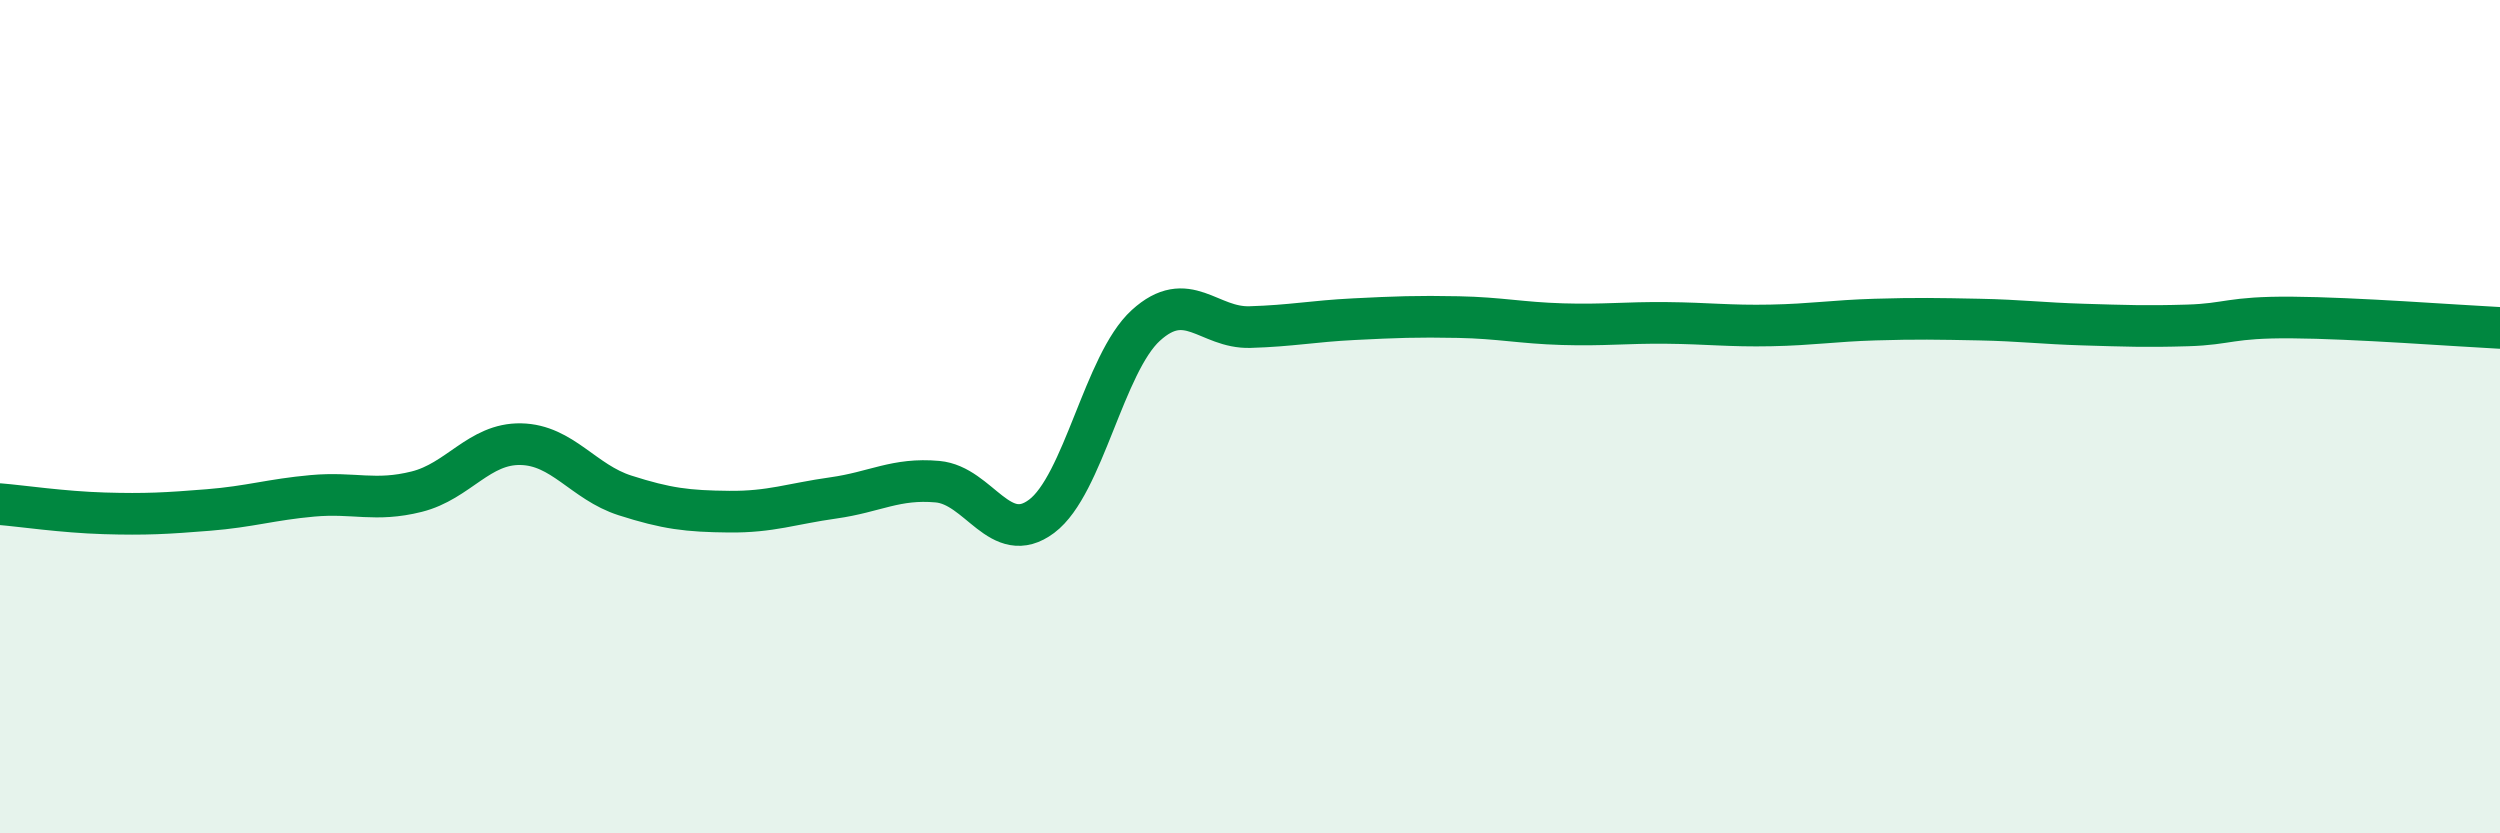
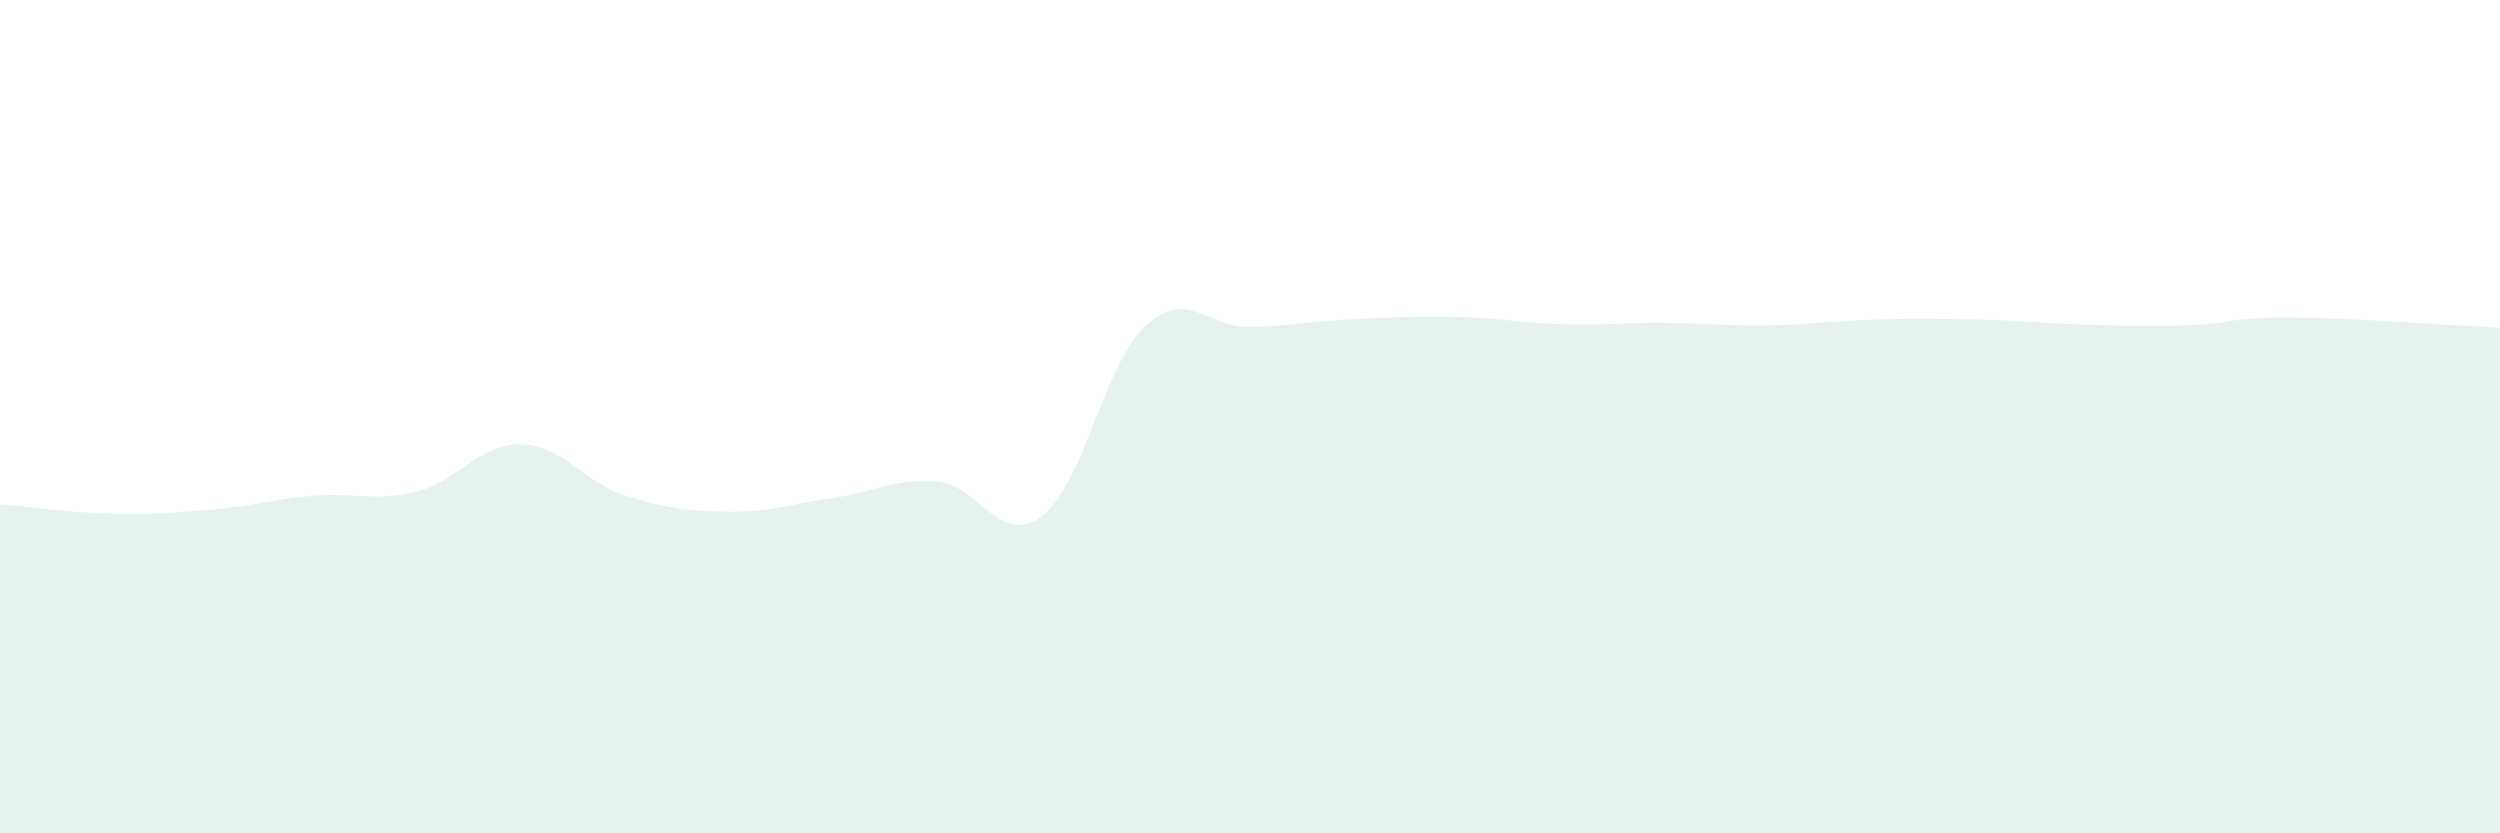
<svg xmlns="http://www.w3.org/2000/svg" width="60" height="20" viewBox="0 0 60 20">
  <path d="M 0,12.1 C 0.5,12.14 1.5,12.29 2.5,12.32 C 3.5,12.35 4,12.32 5,12.24 C 6,12.16 6.5,11.99 7.5,11.9 C 8.5,11.81 9,12.05 10,11.8 C 11,11.55 11.5,10.64 12.5,10.66 C 13.5,10.68 14,11.57 15,11.89 C 16,12.21 16.5,12.27 17.5,12.28 C 18.5,12.29 19,12.09 20,11.95 C 21,11.81 21.5,11.47 22.5,11.56 C 23.5,11.65 24,13.14 25,12.39 C 26,11.64 26.5,8.72 27.5,7.81 C 28.5,6.9 29,7.88 30,7.85 C 31,7.82 31.5,7.71 32.5,7.66 C 33.5,7.61 34,7.59 35,7.61 C 36,7.63 36.5,7.75 37.5,7.78 C 38.5,7.81 39,7.74 40,7.75 C 41,7.76 41.5,7.83 42.5,7.81 C 43.5,7.79 44,7.7 45,7.67 C 46,7.64 46.5,7.65 47.5,7.67 C 48.5,7.69 49,7.76 50,7.79 C 51,7.82 51.5,7.84 52.5,7.81 C 53.5,7.78 53.5,7.61 55,7.62 C 56.5,7.63 59,7.82 60,7.87L60 20L0 20Z" fill="#008740" opacity="0.1" stroke-linecap="round" stroke-linejoin="round" />
-   <path d="M 0,12.1 C 0.5,12.14 1.5,12.29 2.5,12.32 C 3.5,12.35 4,12.32 5,12.24 C 6,12.16 6.5,11.99 7.5,11.9 C 8.5,11.81 9,12.05 10,11.8 C 11,11.55 11.5,10.64 12.5,10.66 C 13.5,10.68 14,11.57 15,11.89 C 16,12.21 16.5,12.27 17.5,12.28 C 18.5,12.29 19,12.09 20,11.95 C 21,11.81 21.5,11.47 22.5,11.56 C 23.5,11.65 24,13.14 25,12.39 C 26,11.64 26.5,8.72 27.5,7.81 C 28.5,6.9 29,7.88 30,7.85 C 31,7.82 31.5,7.71 32.5,7.66 C 33.5,7.61 34,7.59 35,7.61 C 36,7.63 36.5,7.75 37.5,7.78 C 38.5,7.81 39,7.74 40,7.75 C 41,7.76 41.5,7.83 42.5,7.81 C 43.5,7.79 44,7.7 45,7.67 C 46,7.64 46.5,7.65 47.5,7.67 C 48.5,7.69 49,7.76 50,7.79 C 51,7.82 51.5,7.84 52.5,7.81 C 53.5,7.78 53.5,7.61 55,7.62 C 56.5,7.63 59,7.82 60,7.87" stroke="#008740" stroke-width="1" fill="none" stroke-linecap="round" stroke-linejoin="round" />
</svg>